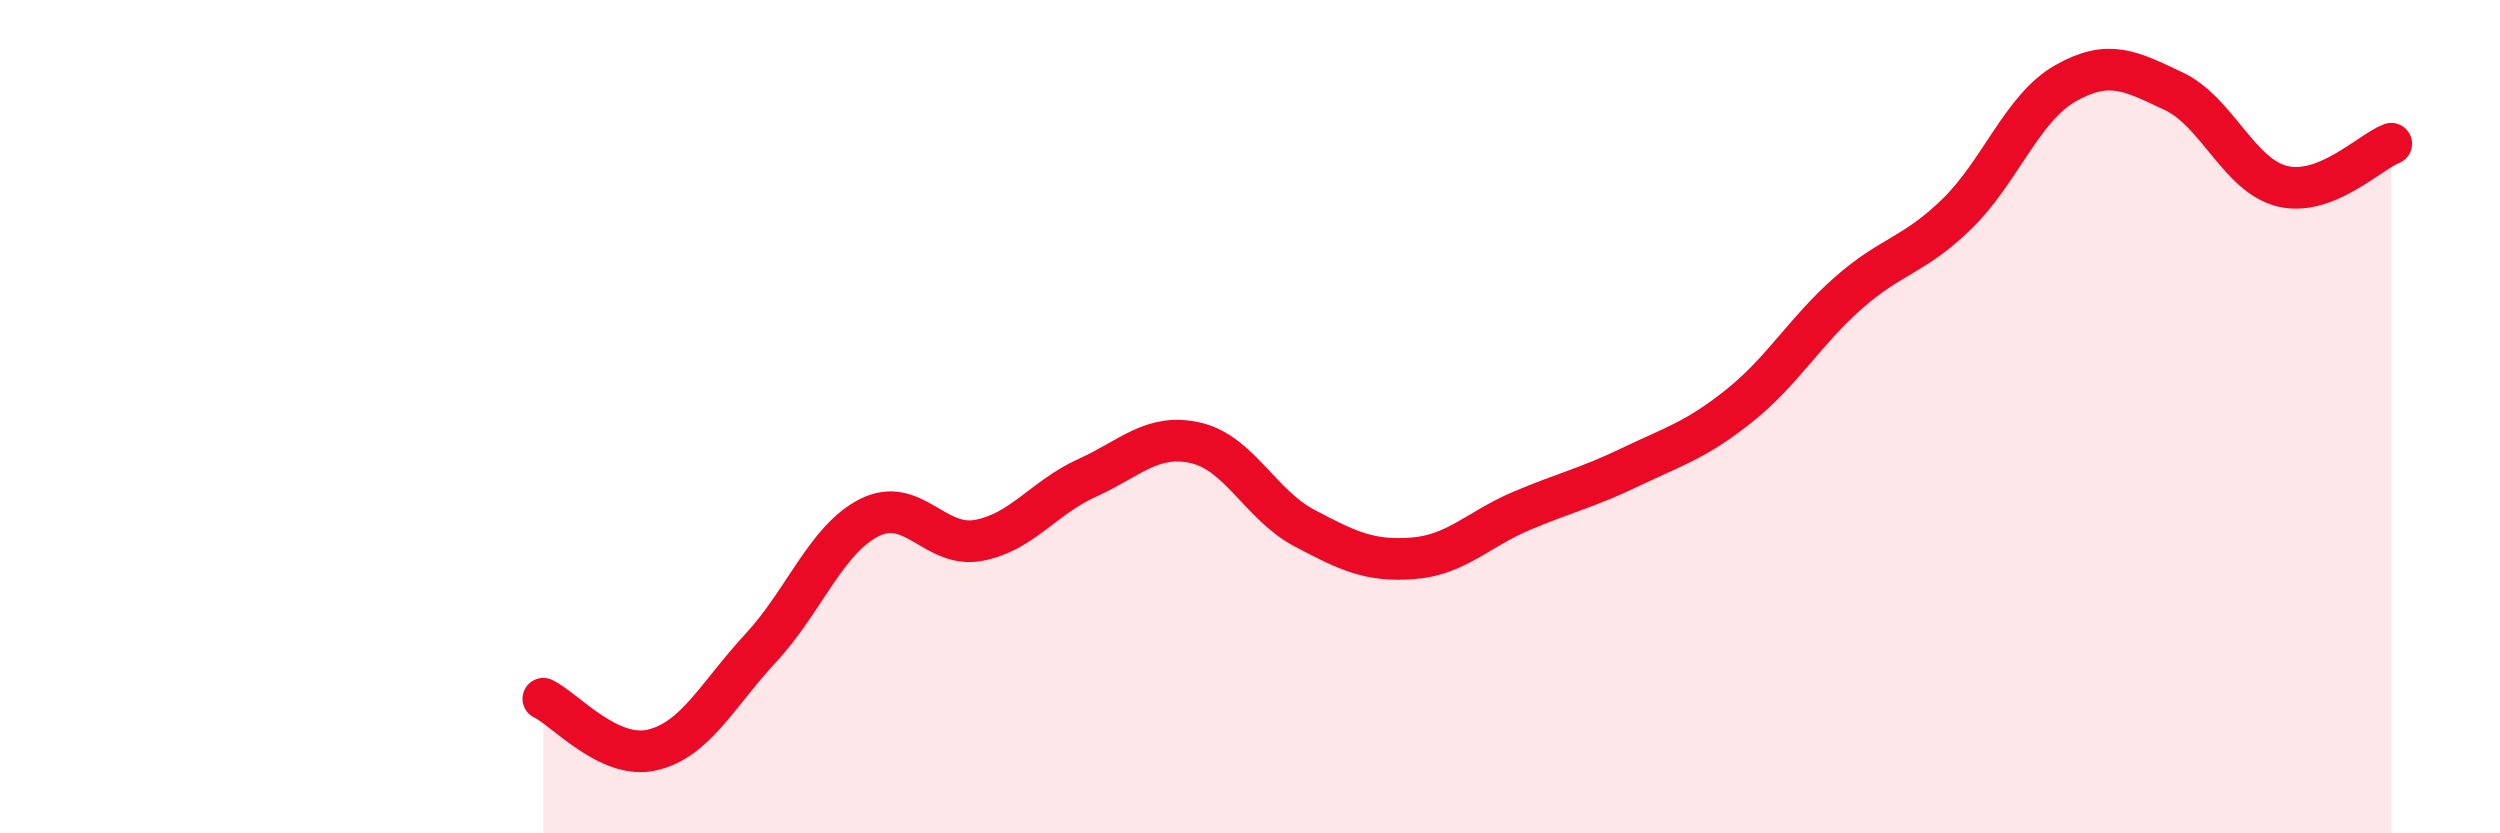
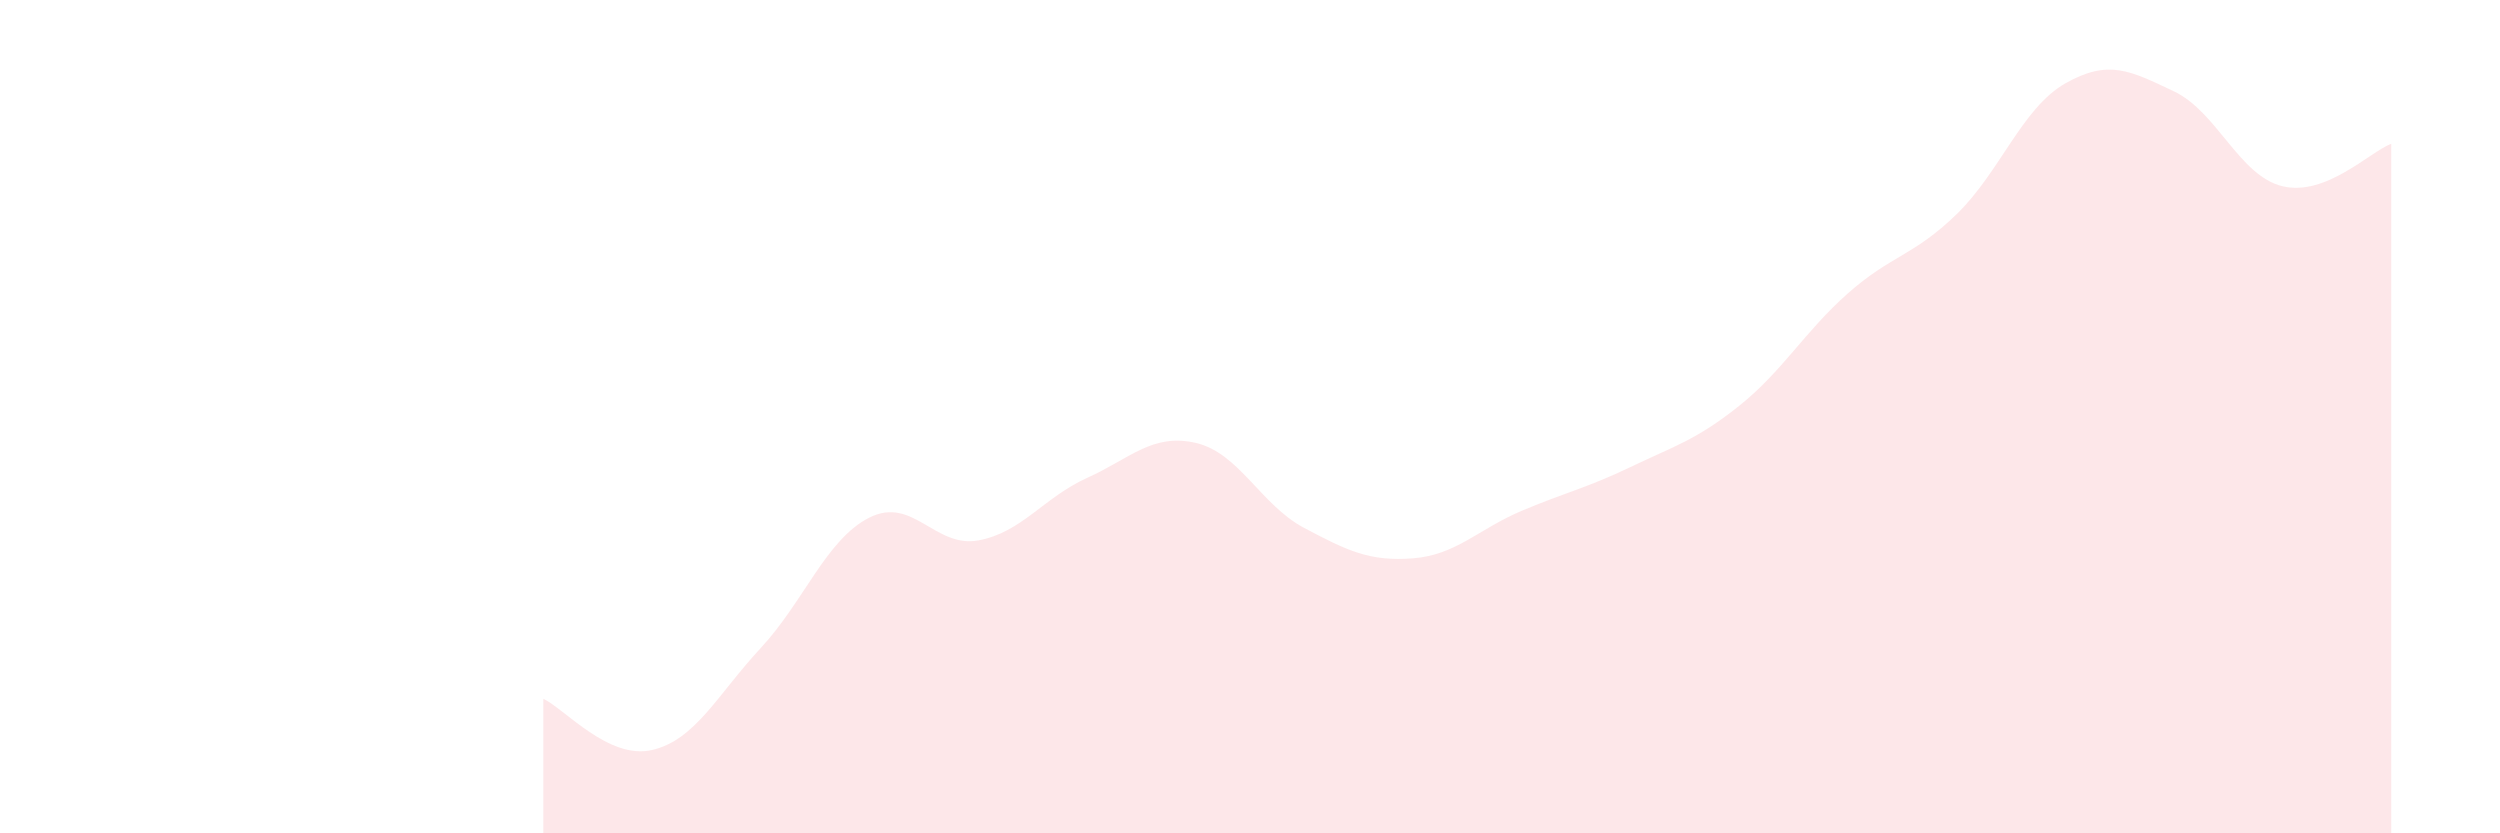
<svg xmlns="http://www.w3.org/2000/svg" width="60" height="20" viewBox="0 0 60 20">
  <path d="M 13.04,16.77 C 13.56,17.02 14.61,18.24 15.65,18 C 16.69,17.76 17.22,16.67 18.26,15.55 C 19.3,14.43 19.83,12.94 20.87,12.42 C 21.91,11.9 22.44,13.16 23.48,12.97 C 24.52,12.78 25.05,11.94 26.09,11.47 C 27.13,11 27.66,10.39 28.7,10.63 C 29.74,10.87 30.26,12.12 31.3,12.67 C 32.34,13.22 32.87,13.48 33.91,13.4 C 34.95,13.32 35.48,12.7 36.52,12.26 C 37.56,11.82 38.09,11.71 39.13,11.21 C 40.17,10.71 40.7,10.57 41.74,9.74 C 42.78,8.91 43.31,7.96 44.35,7.04 C 45.39,6.12 45.92,6.15 46.96,5.14 C 48,4.13 48.53,2.59 49.57,2 C 50.61,1.41 51.13,1.7 52.17,2.19 C 53.21,2.68 53.74,4.22 54.78,4.47 C 55.82,4.72 56.87,3.65 57.39,3.45L57.39 20L13.04 20Z" fill="#EB0A25" opacity="0.1" stroke-linecap="round" stroke-linejoin="round" />
-   <path d="M 13.04,16.77 C 13.56,17.02 14.61,18.24 15.65,18 C 16.69,17.76 17.22,16.67 18.26,15.55 C 19.3,14.43 19.83,12.94 20.87,12.42 C 21.91,11.9 22.44,13.16 23.48,12.97 C 24.52,12.78 25.05,11.94 26.09,11.47 C 27.13,11 27.66,10.39 28.7,10.63 C 29.74,10.87 30.26,12.12 31.3,12.67 C 32.34,13.22 32.87,13.48 33.91,13.4 C 34.95,13.32 35.48,12.7 36.52,12.26 C 37.56,11.82 38.09,11.71 39.13,11.21 C 40.17,10.71 40.7,10.57 41.74,9.74 C 42.78,8.91 43.31,7.96 44.35,7.04 C 45.39,6.12 45.92,6.15 46.96,5.14 C 48,4.13 48.53,2.59 49.57,2 C 50.61,1.41 51.13,1.7 52.17,2.19 C 53.21,2.68 53.74,4.22 54.78,4.47 C 55.82,4.72 56.87,3.65 57.39,3.45" stroke="#EB0A25" stroke-width="1" fill="none" stroke-linecap="round" stroke-linejoin="round" />
</svg>